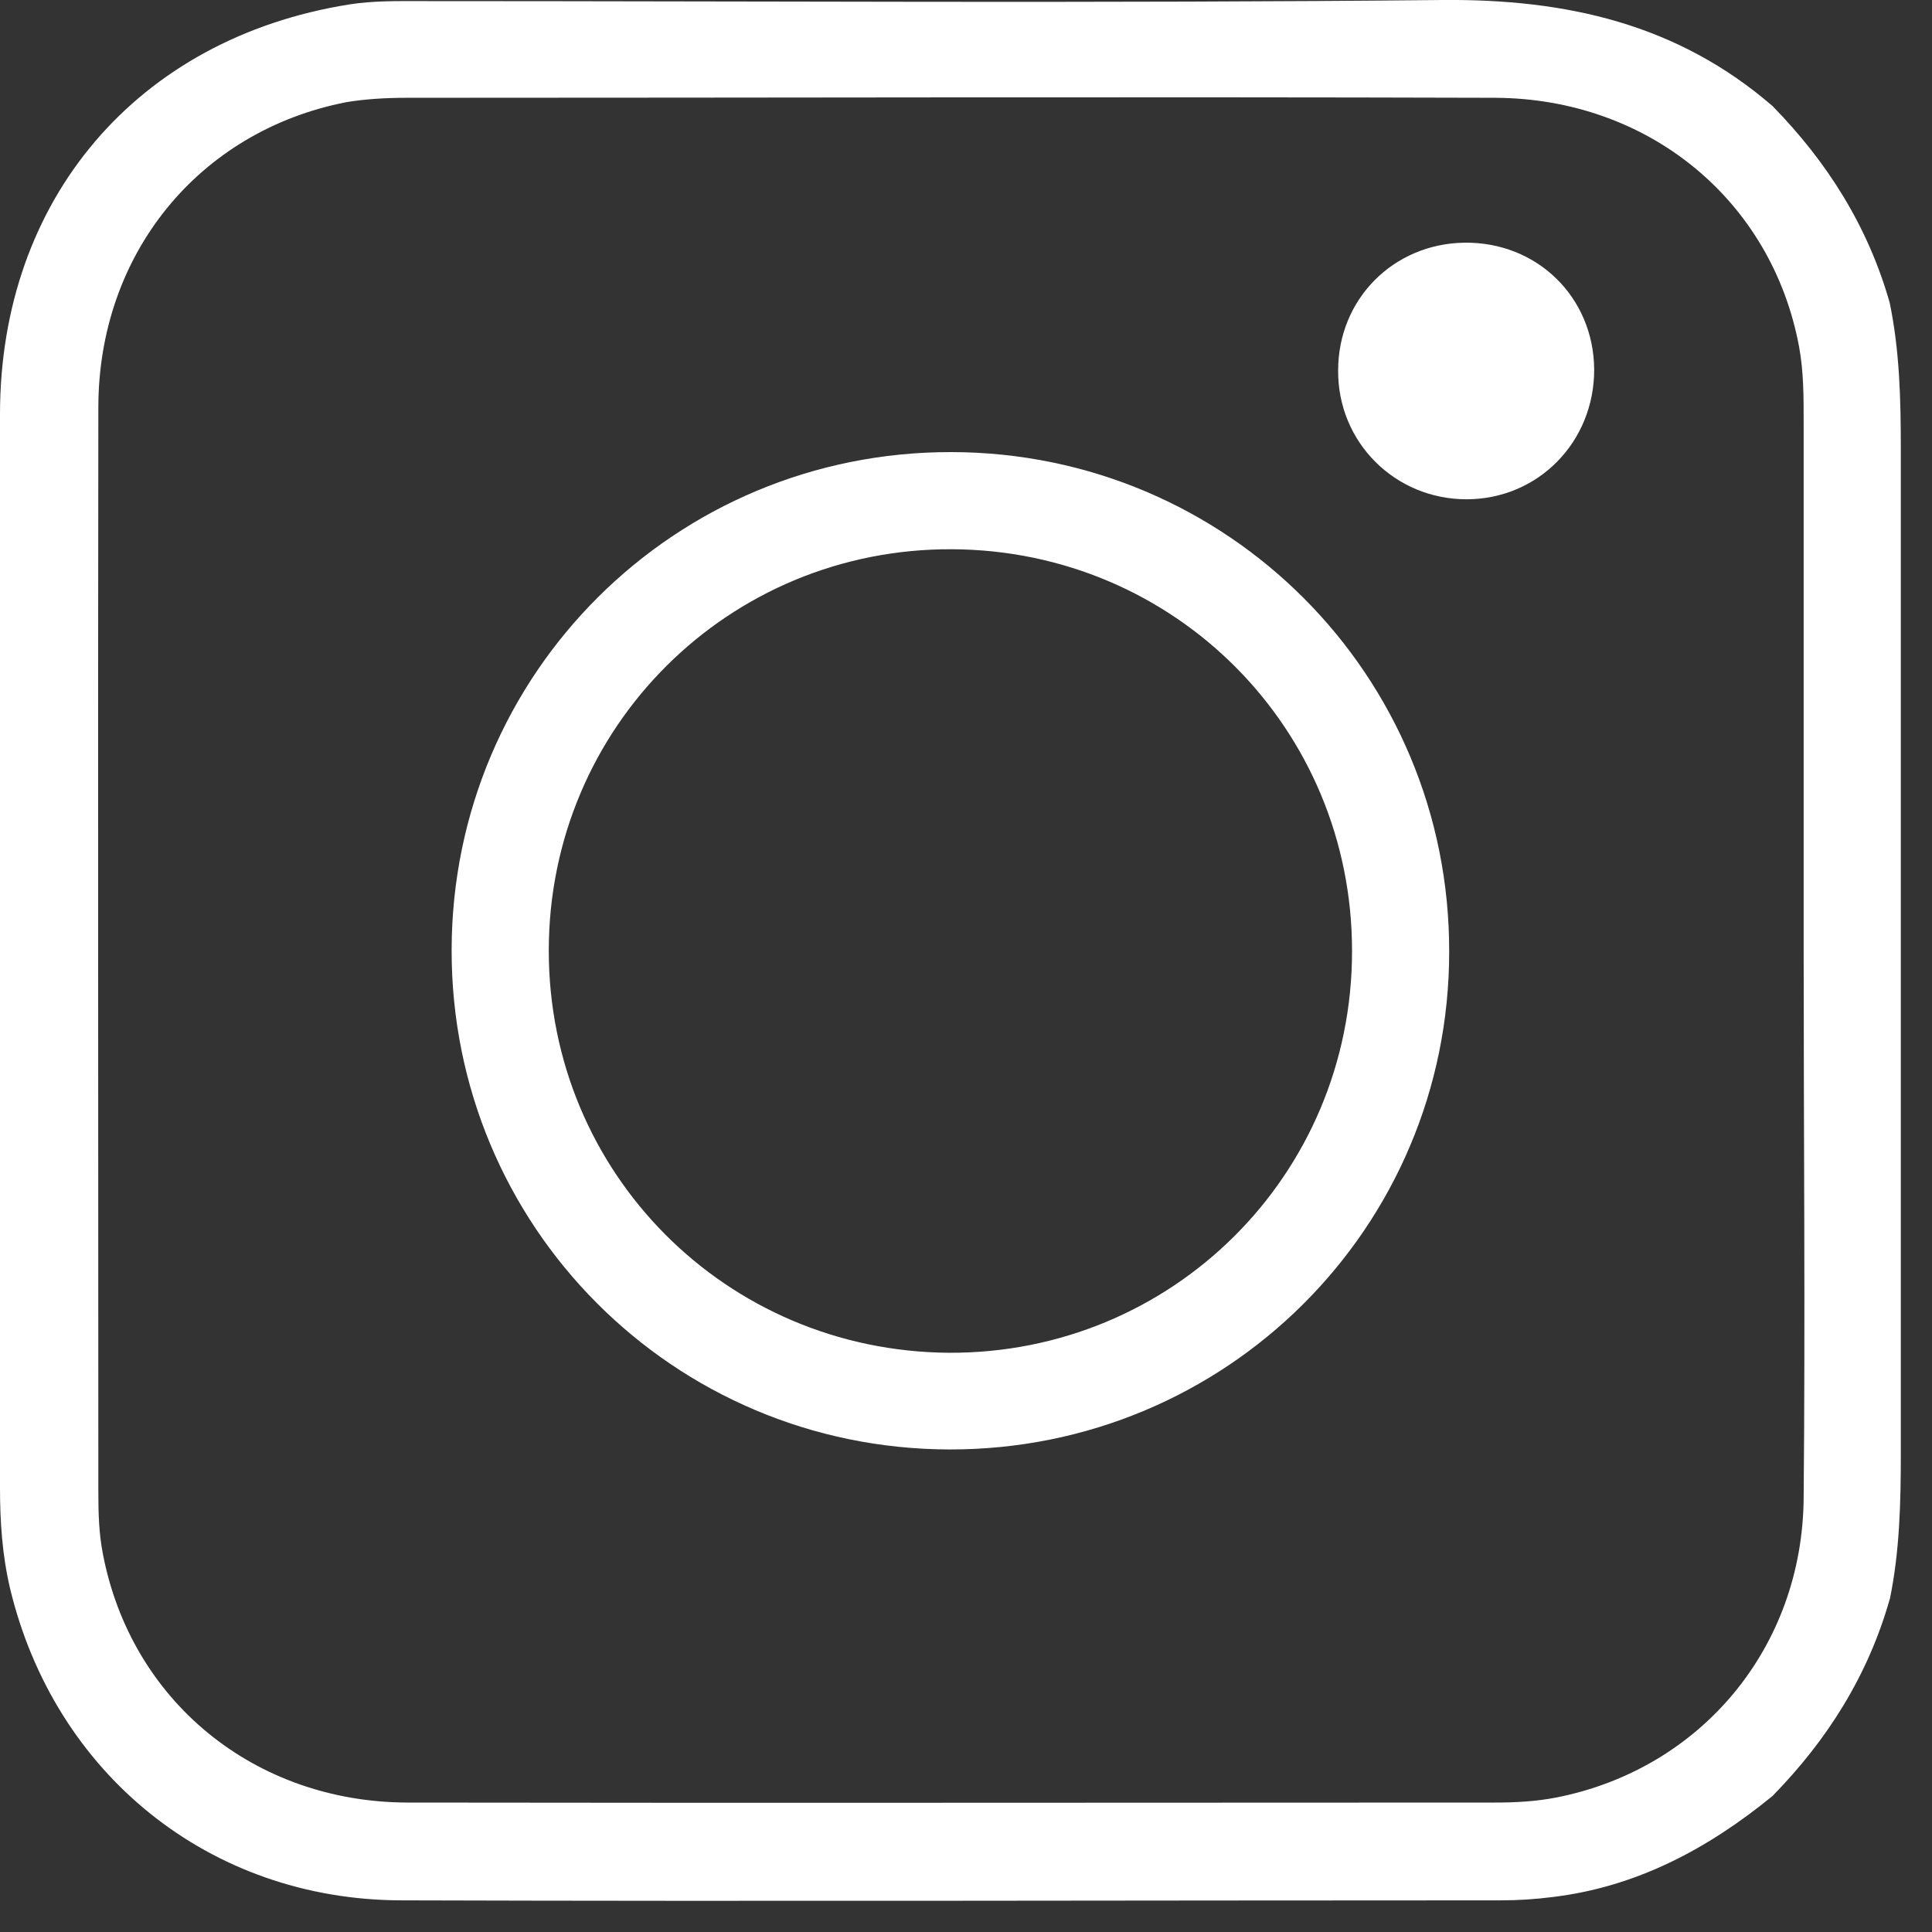
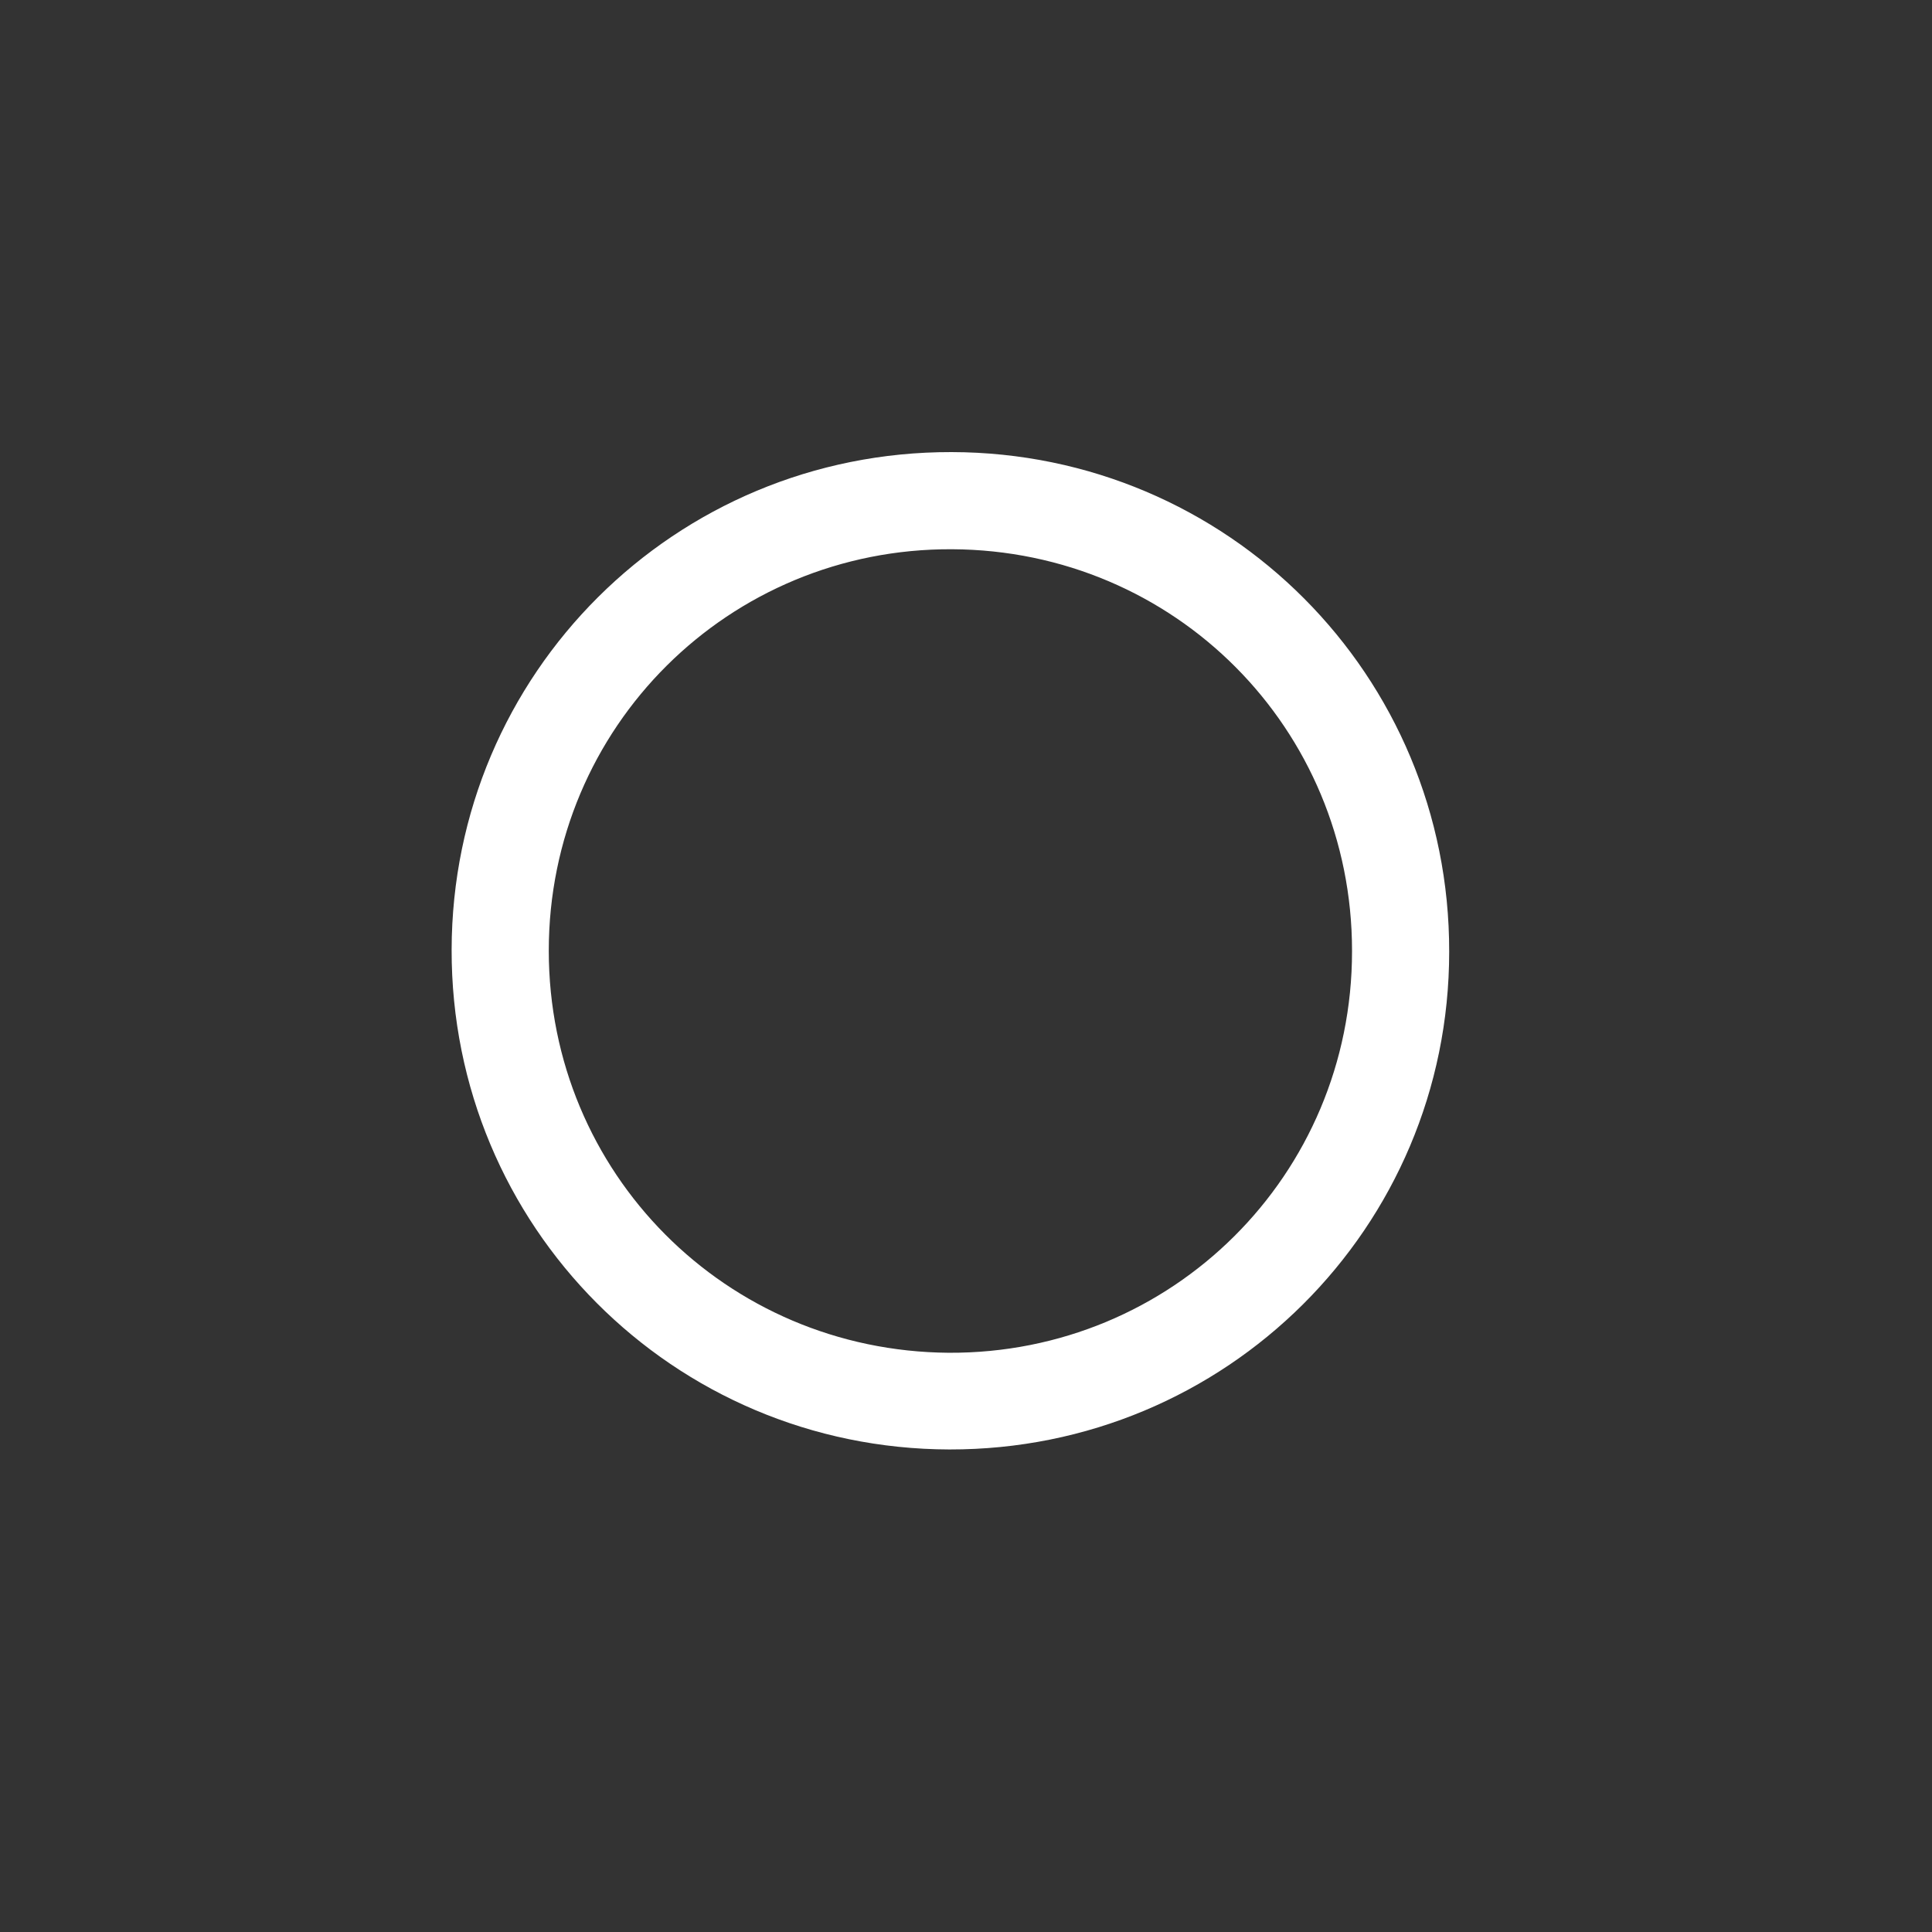
<svg xmlns="http://www.w3.org/2000/svg" width="21" height="21" viewBox="0 0 21 21" fill="none">
  <rect x="0" y="0" width="21" height="21" fill="#333333" stroke="none" />
-   <path d="M20.54 17.384C20.305 18.211 19.864 18.911 19.267 19.521C18.566 20.095 17.787 20.511 16.875 20.62C16.688 20.644 16.501 20.656 16.314 20.656C12.329 20.656 8.344 20.668 4.359 20.656C2.276 20.65 0.592 19.28 0.109 17.264C0.024 16.901 0 16.539 0 16.171C0 12.284 0 8.391 0 4.503C0 2.167 1.491 0.417 3.792 0.049C4.057 0.006 4.335 0.012 4.607 0.012C8.296 0.012 11.991 0.037 15.68 0C17.026 -0.012 18.234 0.26 19.267 1.153C19.864 1.763 20.305 2.463 20.54 3.29C20.649 3.815 20.661 4.346 20.661 4.884C20.661 8.523 20.661 12.157 20.661 15.797C20.661 16.334 20.649 16.865 20.54 17.39V17.384ZM19.605 10.346C19.605 8.427 19.605 6.507 19.605 4.588C19.605 4.316 19.605 4.039 19.556 3.773C19.26 2.173 17.914 1.069 16.248 1.063C12.305 1.051 8.362 1.063 4.42 1.063C4.202 1.063 3.979 1.075 3.762 1.111C2.162 1.425 1.069 2.759 1.069 4.431C1.063 8.36 1.069 12.296 1.069 16.225C1.069 16.443 1.075 16.666 1.117 16.883C1.419 18.483 2.759 19.587 4.426 19.593C8.368 19.599 12.311 19.593 16.254 19.593C16.471 19.593 16.694 19.581 16.912 19.539C18.488 19.231 19.593 17.909 19.605 16.28C19.623 14.3 19.605 12.314 19.605 10.334V10.346Z" fill="white" />
  <path d="M10.343 4.914C13.343 4.92 15.758 7.34 15.752 10.346C15.752 13.346 13.325 15.761 10.319 15.755C7.318 15.748 4.903 13.328 4.909 10.322C4.915 7.322 7.336 4.908 10.343 4.914ZM14.696 10.334C14.696 7.92 12.77 5.982 10.349 5.97C7.922 5.958 5.965 7.902 5.965 10.334C5.965 12.749 7.891 14.686 10.312 14.704C12.74 14.716 14.696 12.773 14.696 10.34V10.334Z" fill="white" />
-   <path d="M17.328 4.02C17.328 4.805 16.718 5.427 15.94 5.427C15.161 5.427 14.539 4.805 14.545 4.026C14.545 3.254 15.143 2.65 15.915 2.638C16.706 2.626 17.322 3.23 17.328 4.014V4.02Z" fill="white" />
</svg>